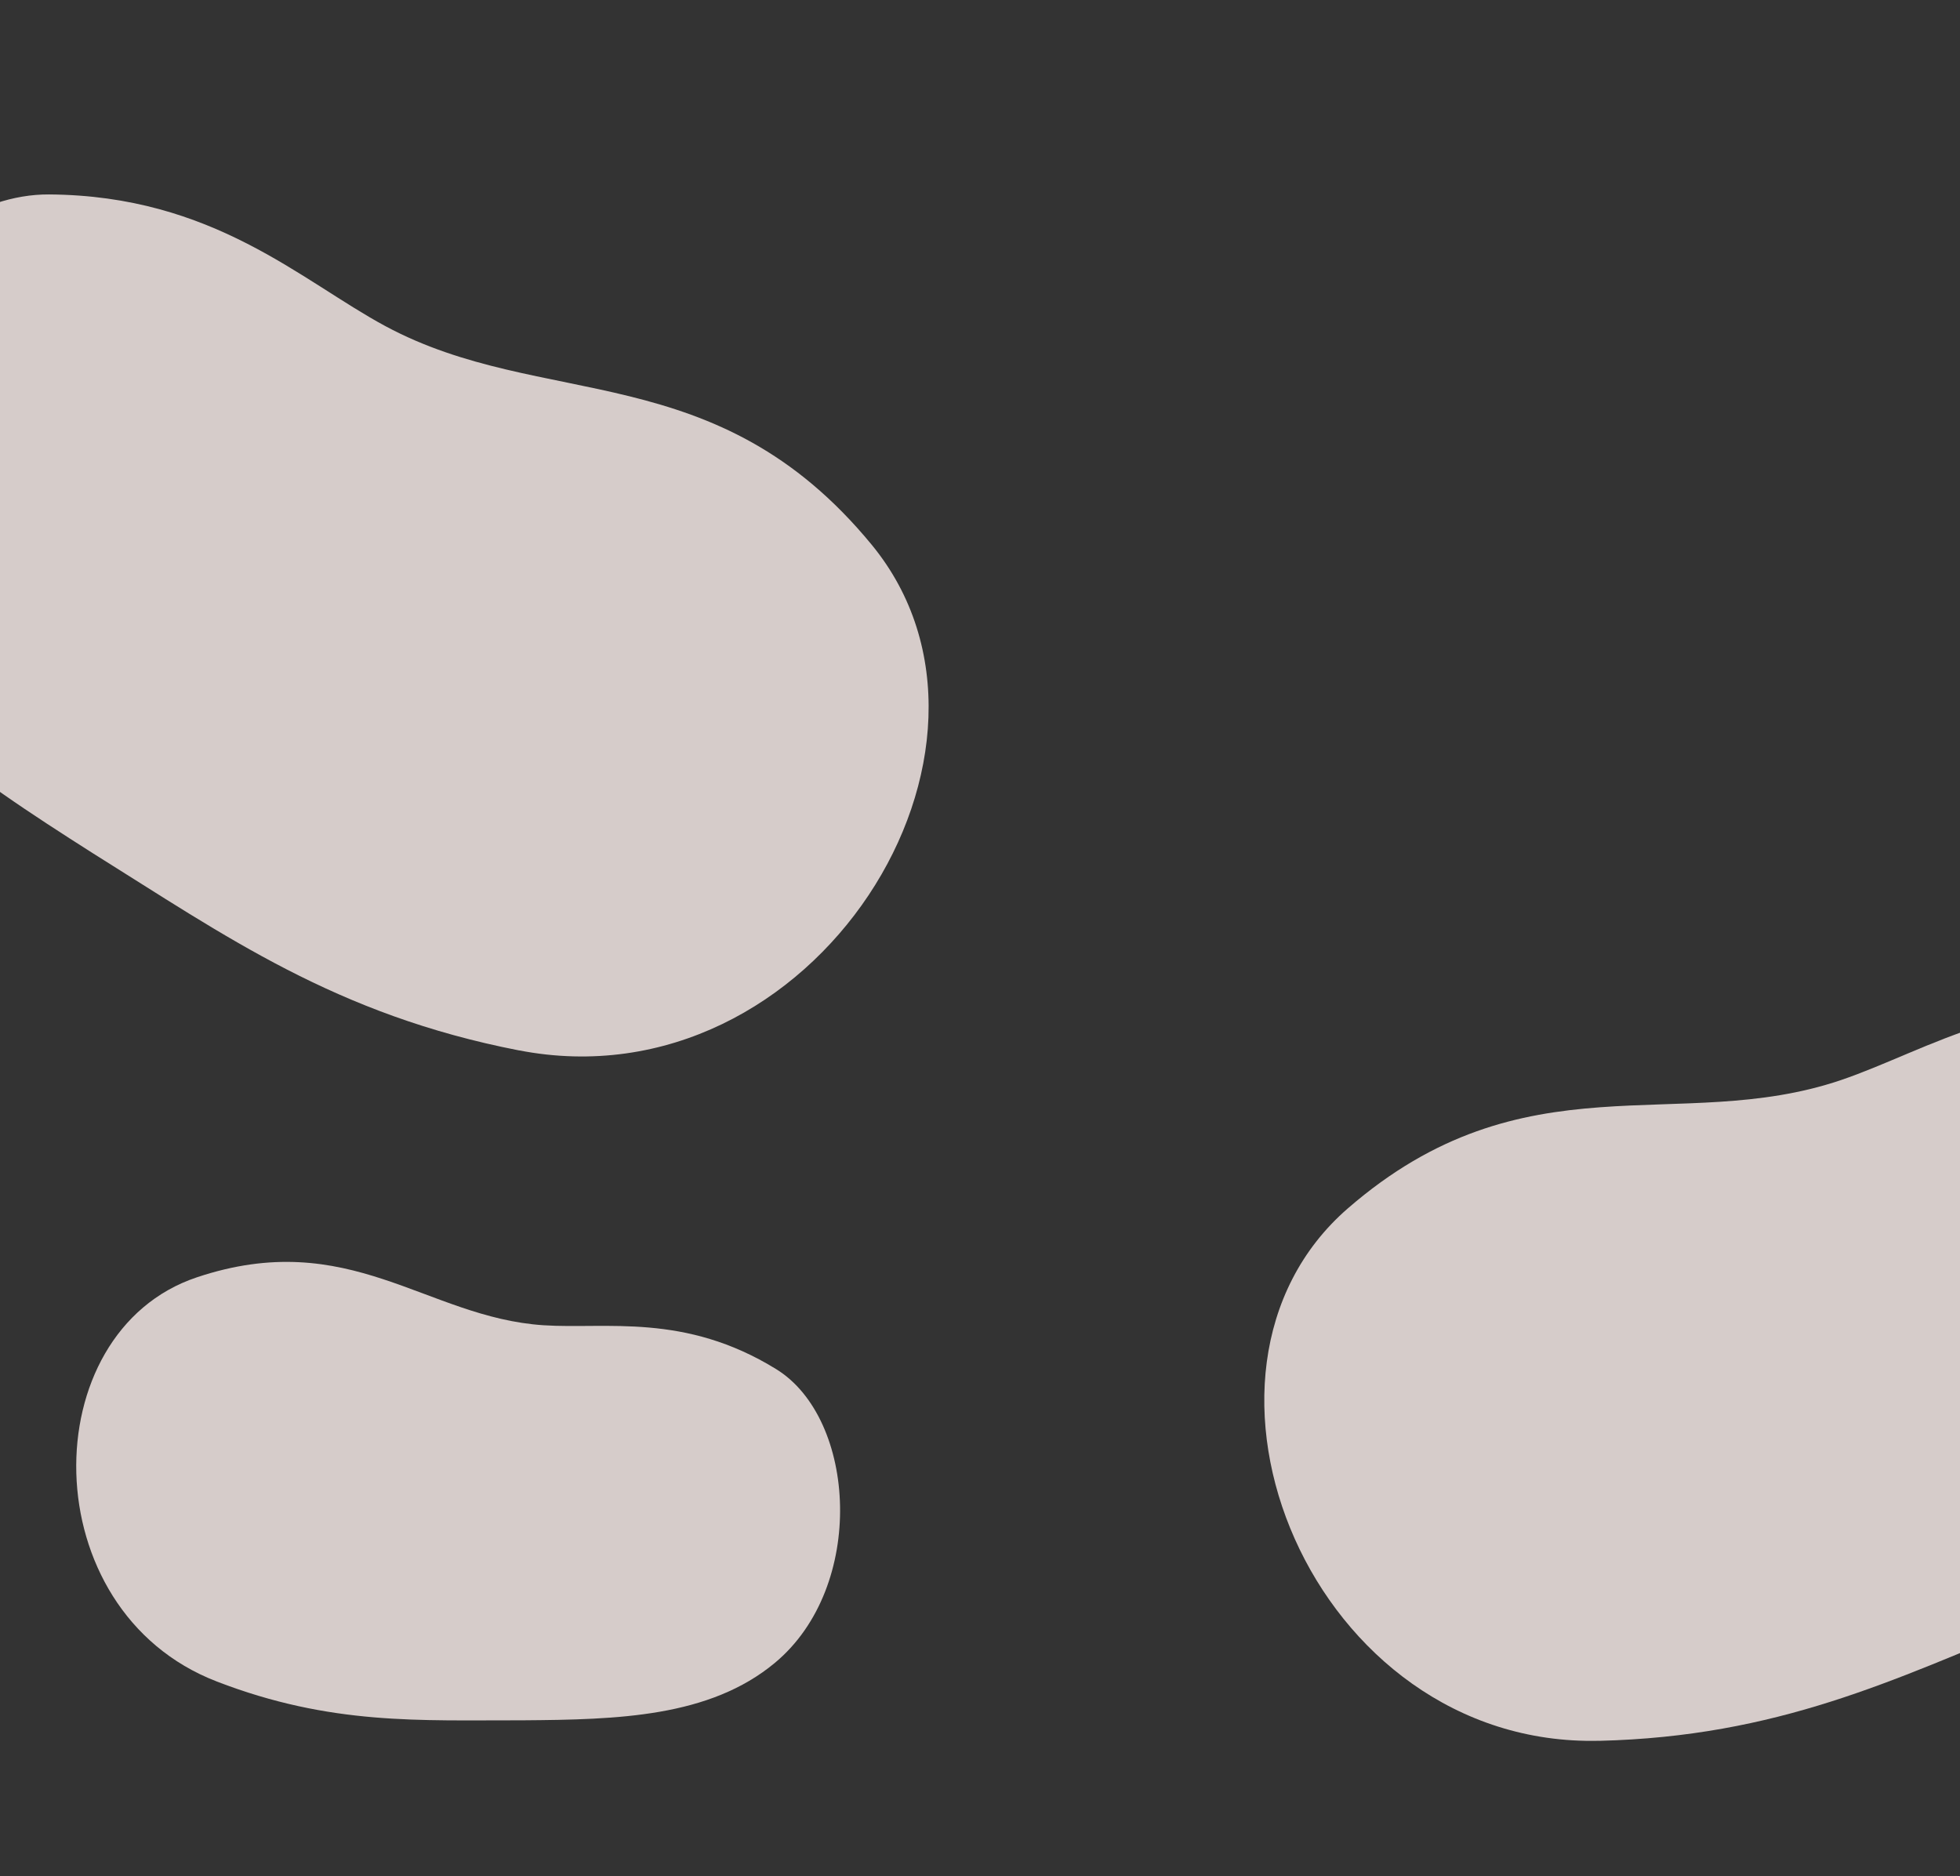
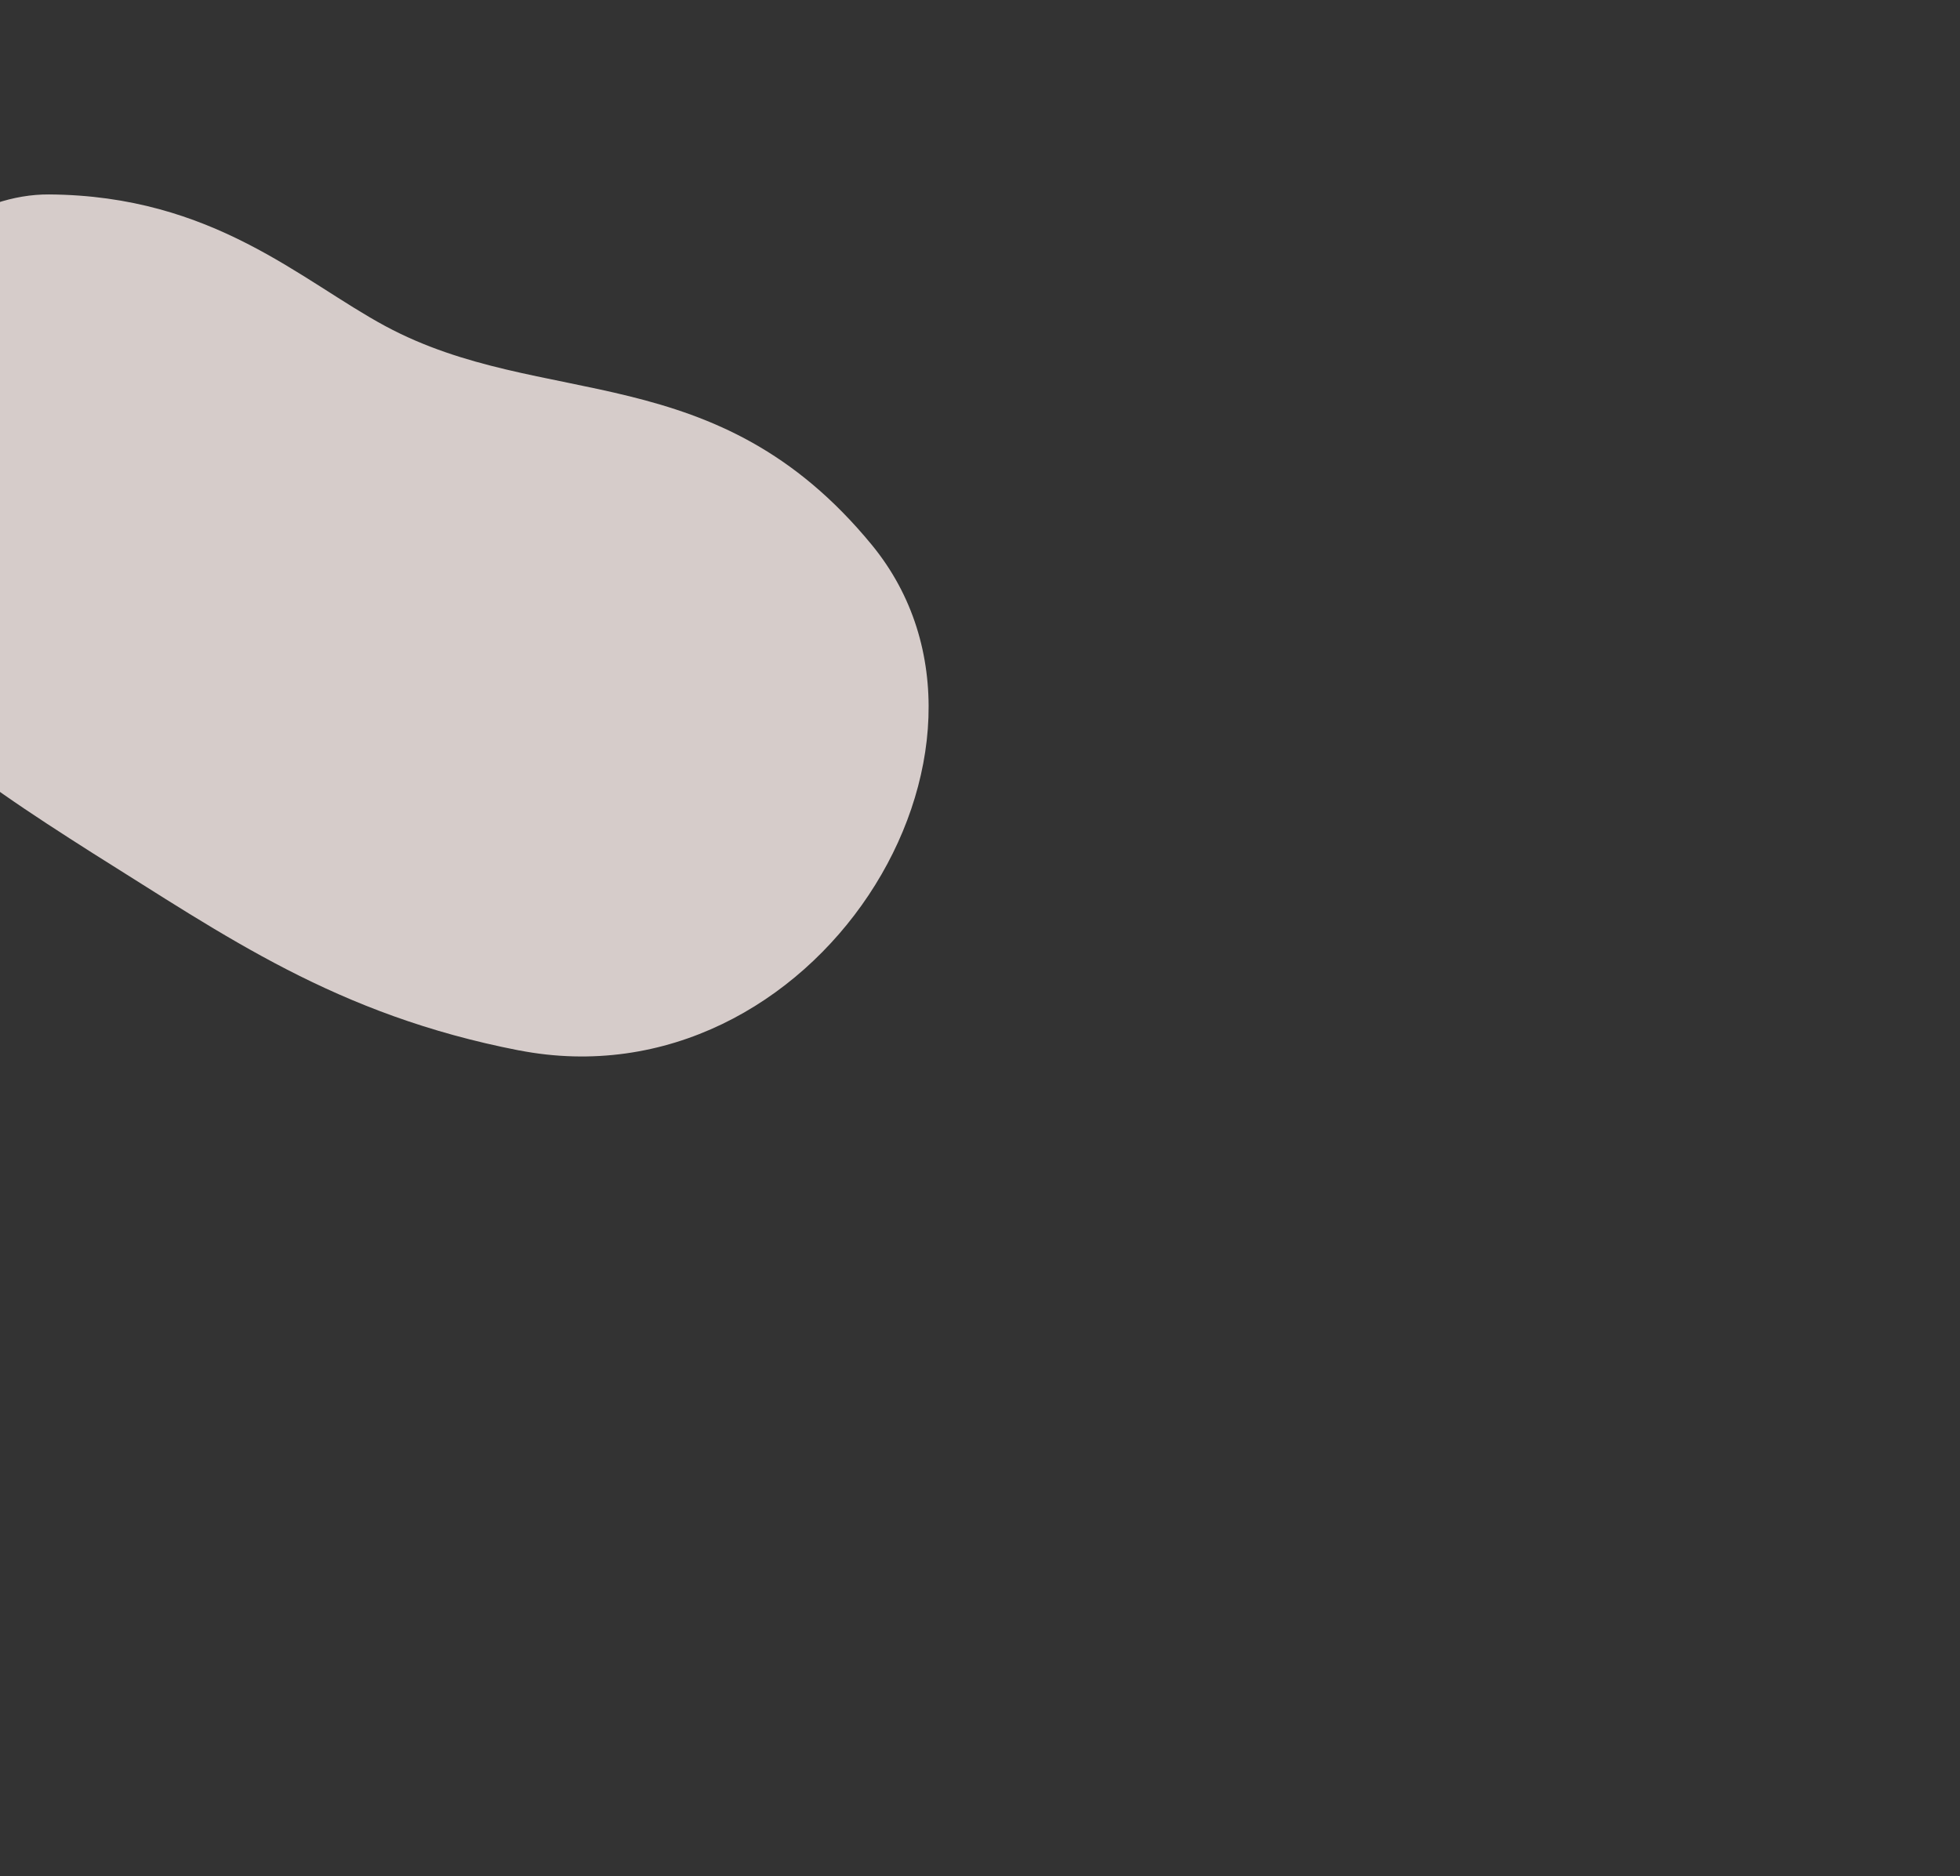
<svg xmlns="http://www.w3.org/2000/svg" width="375" height="359" viewBox="0 0 375 359" fill="none">
  <rect x="0" y="0" width="375" height="359" fill="#333333" stroke="none" />
  <g style="mix-blend-mode:multiply" opacity="0.8">
    <path d="M99.268 200.978C64.228 194.159 43.217 179.143 17.625 163.168C-5.673 148.332 -27.989 133.536 -35.728 109.972C-46.571 76.929 -18.094 37.015 9.405 37.204C40.808 37.419 57.571 53.697 73.719 62.391C103.954 78.669 136.981 67.972 166.782 104.235C198.669 143.046 155.812 211.97 99.273 200.97L99.268 200.978Z" fill="#FFF3F0" />
  </g>
  <g style="mix-blend-mode:multiply" opacity="0.8">
-     <path d="M305.988 333.087C340.068 332.261 362.248 321.477 388.895 310.522C413.199 300.272 436.573 289.904 447.621 268.953C463.105 239.572 442.665 197.446 416.744 193.234C387.142 188.423 368.761 201.072 352.168 206.68C321.103 217.18 291.714 201.835 257.866 231.221C221.647 262.672 250.995 334.409 305.985 333.078L305.988 333.087Z" fill="#FFF3F0" />
-   </g>
+     </g>
  <g style="mix-blend-mode:multiply" opacity="0.8">
-     <path d="M41.469 321.735C63.331 330.154 80.248 329.125 100.047 329.16C118.173 329.028 135.739 328.577 148.254 318.169C165.799 303.572 163.872 271.453 148.514 261.975C130.975 251.151 115.981 254.362 103.971 253.569C81.485 252.086 66.846 234.628 37.637 244.409C6.379 254.88 6.194 308.143 41.468 321.729L41.469 321.735Z" fill="#FFF3F0" />
-   </g>
+     </g>
</svg>